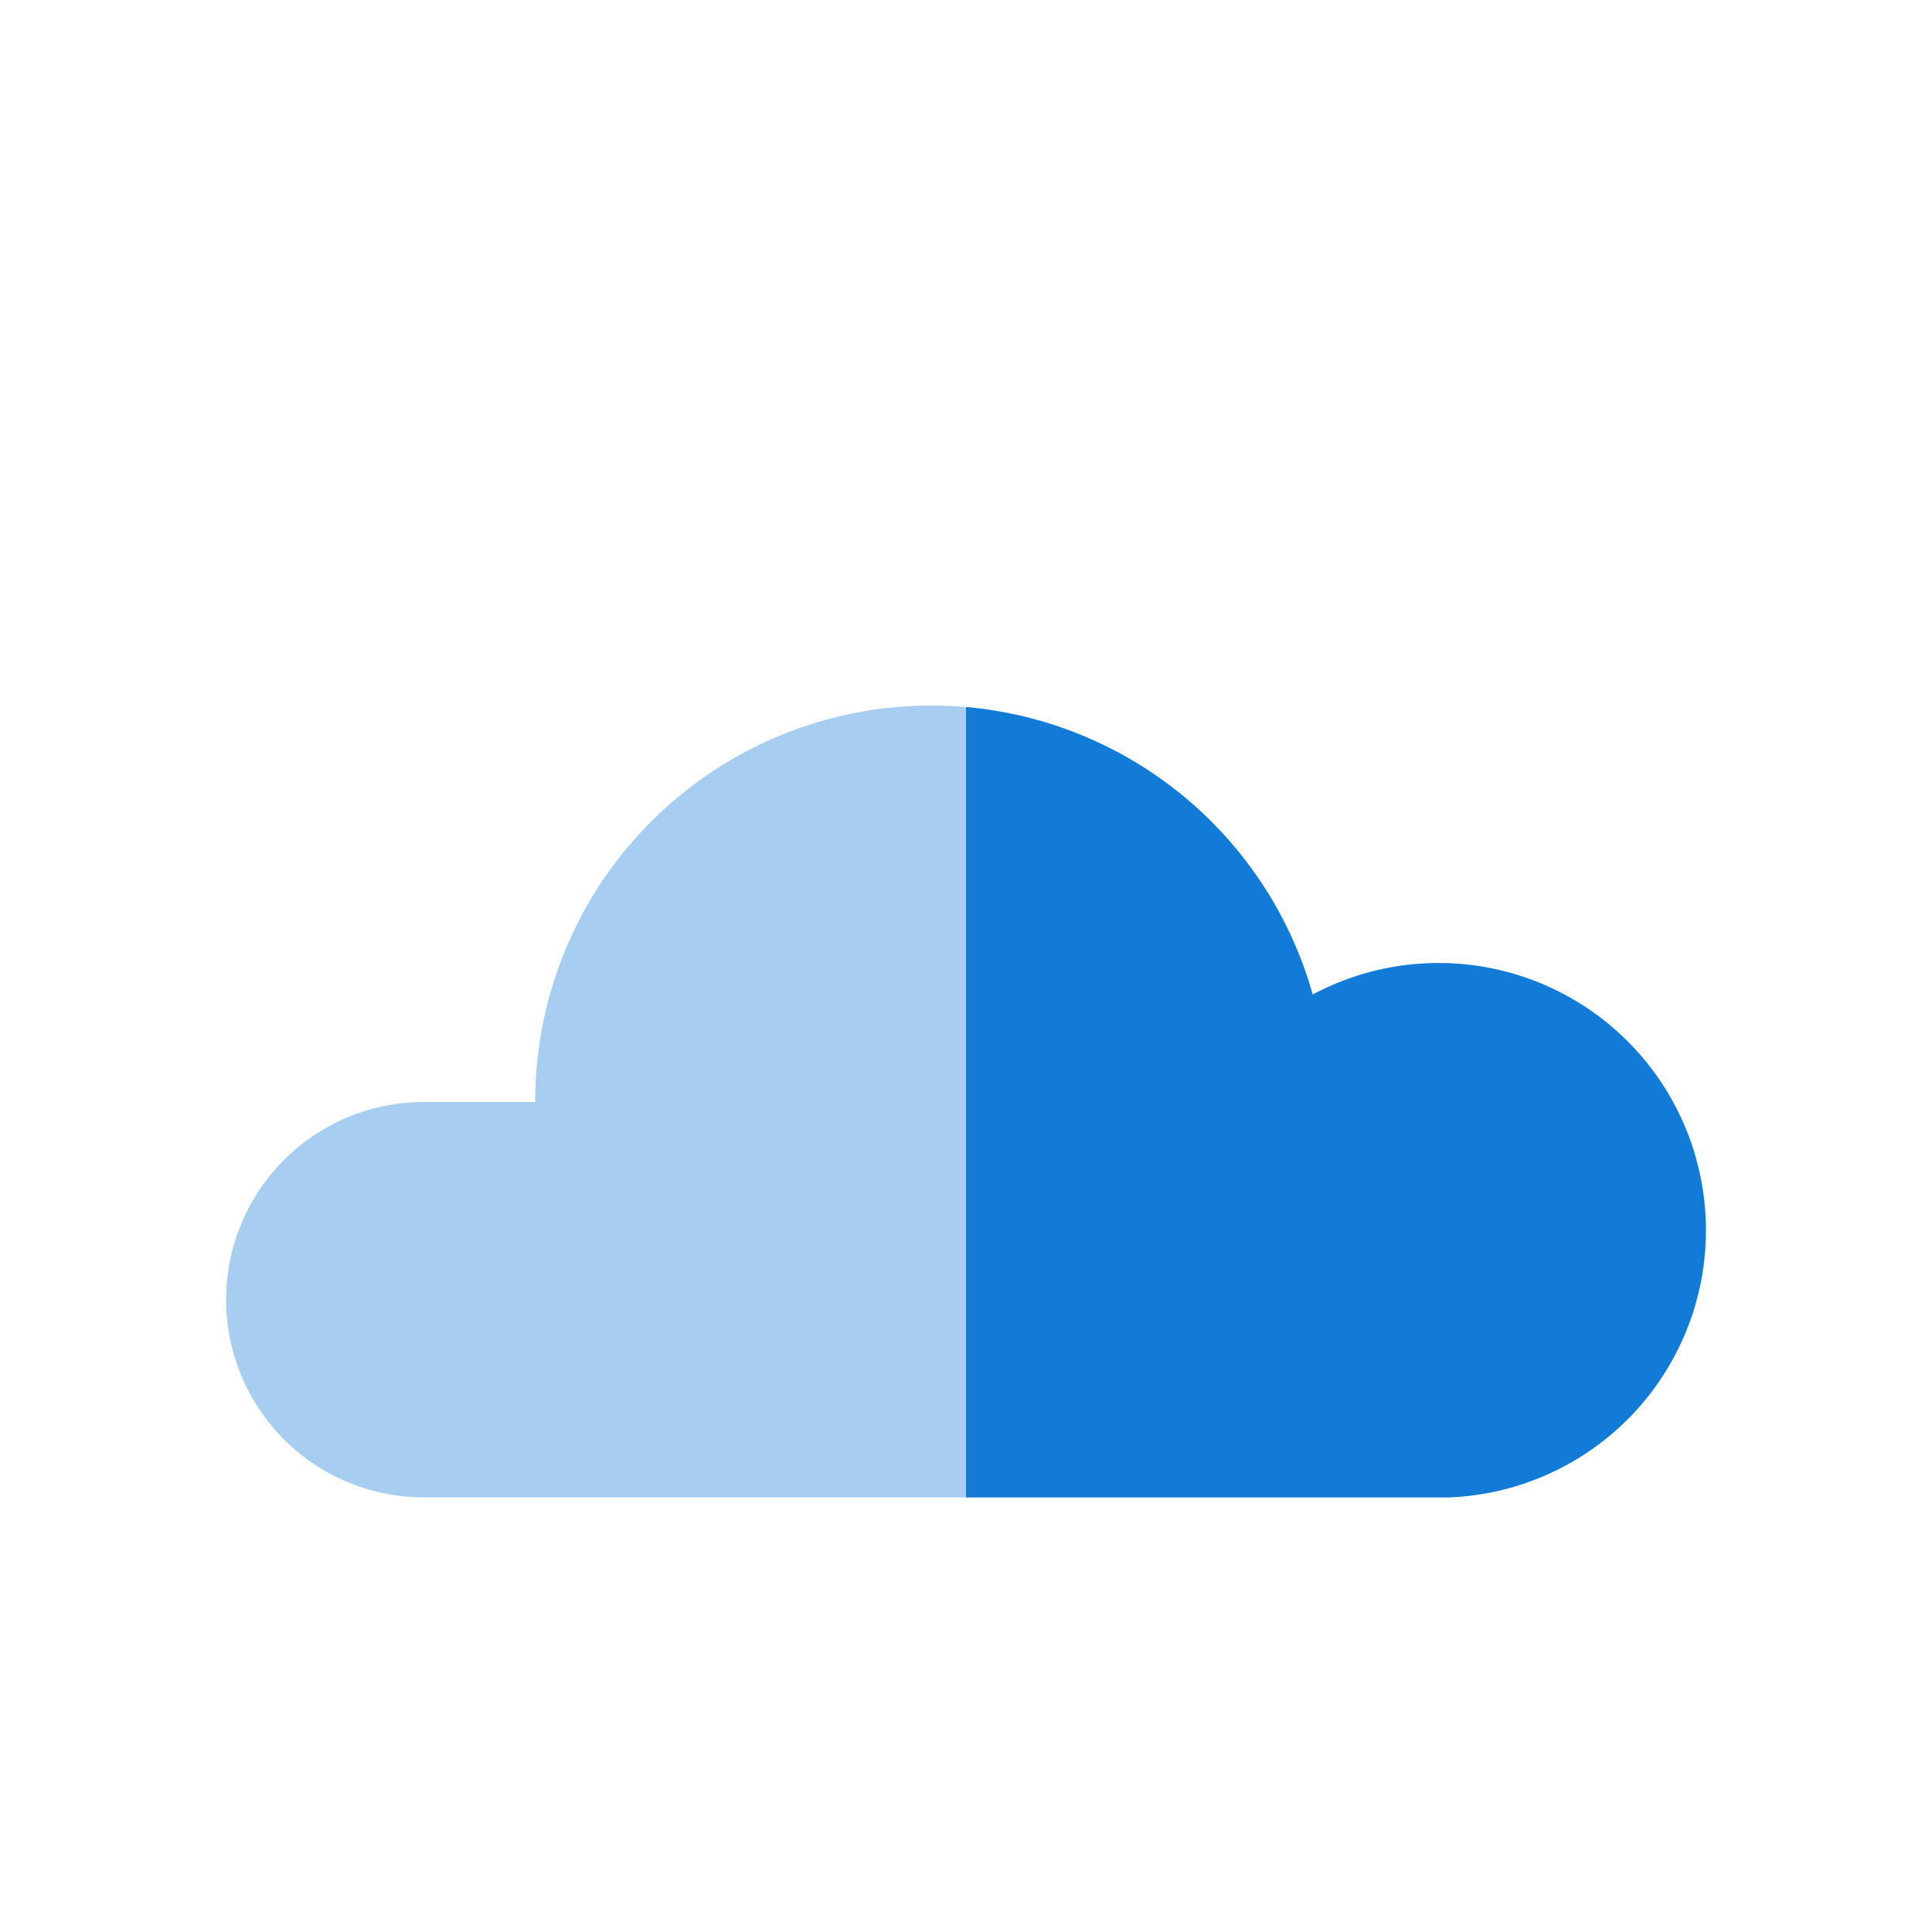
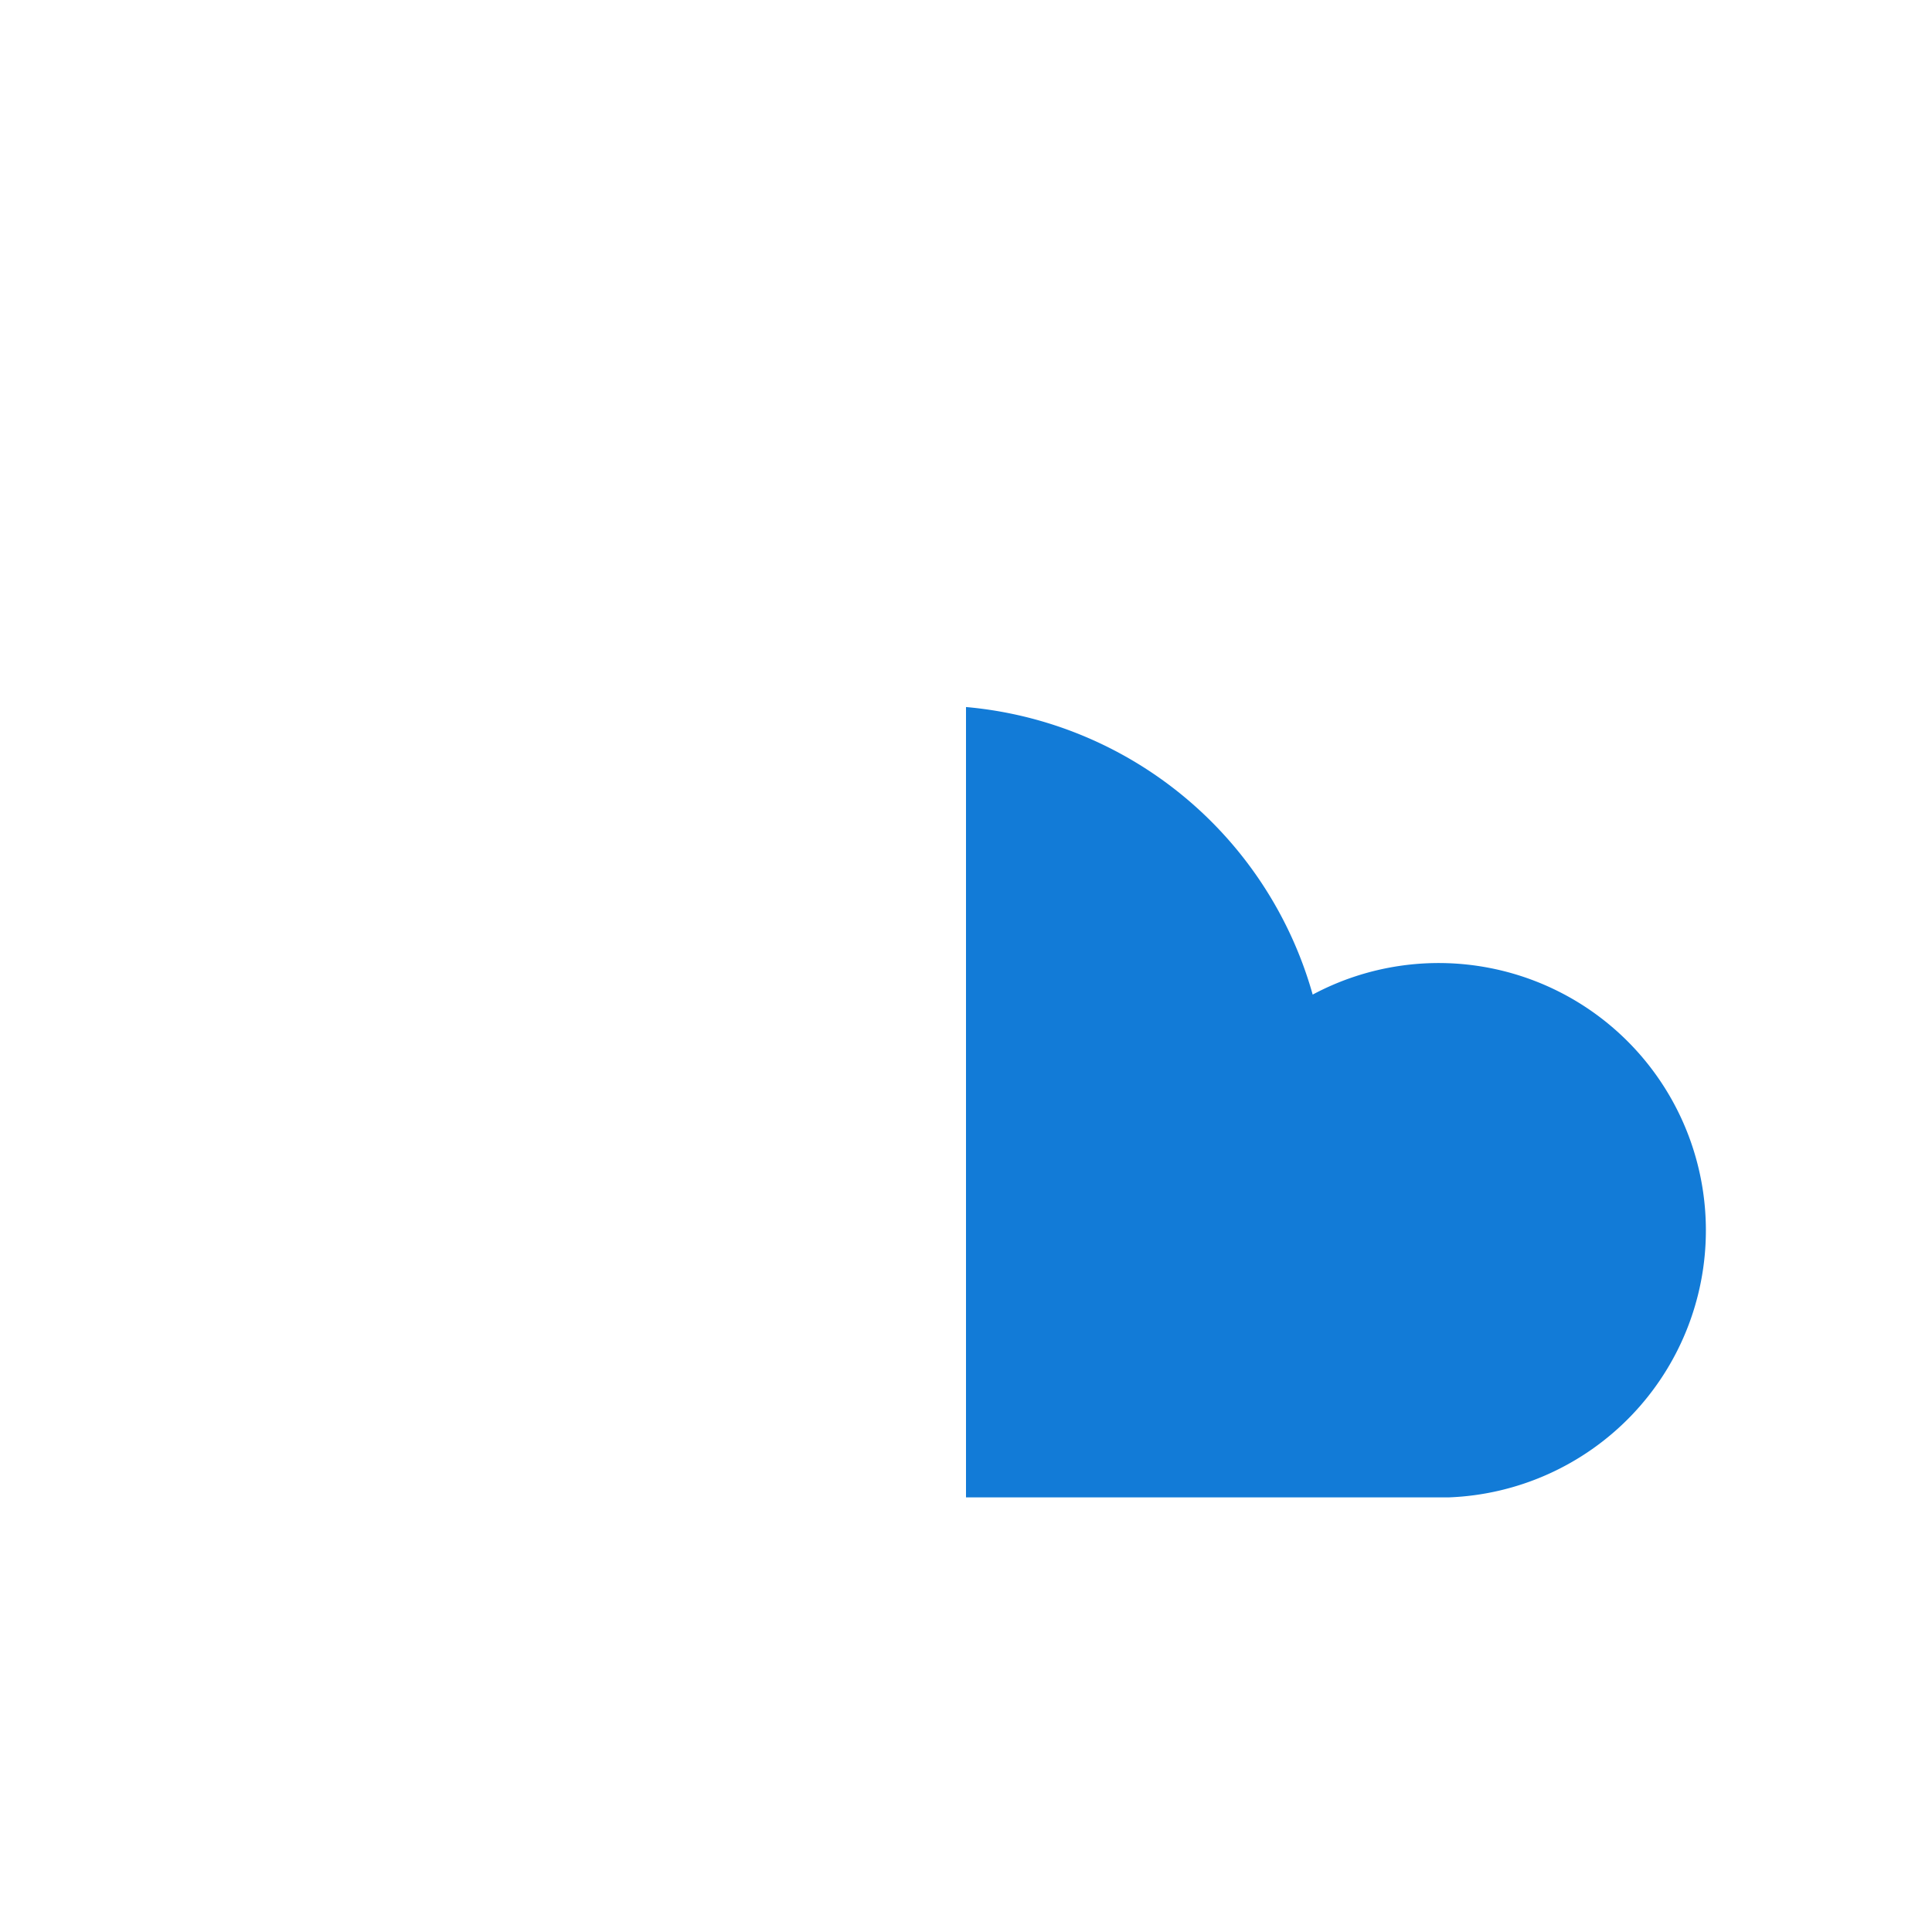
<svg xmlns="http://www.w3.org/2000/svg" id="Layer_1" data-name="Layer 1" viewBox="0 0 250 250">
  <defs>
    <style>.cls-1,.cls-2{fill:#127bd7;}.cls-1{opacity:0.37;}</style>
  </defs>
-   <path class="cls-1" d="M220.74,159.21a34.57,34.57,0,0,1-33.26,34.55c-.44,0-.88,0-1.32,0H54.84a25.58,25.58,0,1,1,0-51.16H69.25v-.09A51.24,51.24,0,0,1,120.5,91.3c1.52,0,3,.06,4.5.19a51.29,51.29,0,0,1,44.86,37.21,34.58,34.58,0,0,1,50.88,30.51Z" />
-   <path class="cls-2" d="M220.74,159.21a34.57,34.57,0,0,1-33.26,34.55c-.44,0-.88,0-1.32,0H125V91.49a51.29,51.29,0,0,1,44.86,37.21,34.58,34.58,0,0,1,50.88,30.51Z" />
+   <path class="cls-2" d="M220.74,159.21a34.57,34.57,0,0,1-33.26,34.55H125V91.49a51.29,51.29,0,0,1,44.86,37.21,34.58,34.58,0,0,1,50.88,30.51Z" />
</svg>